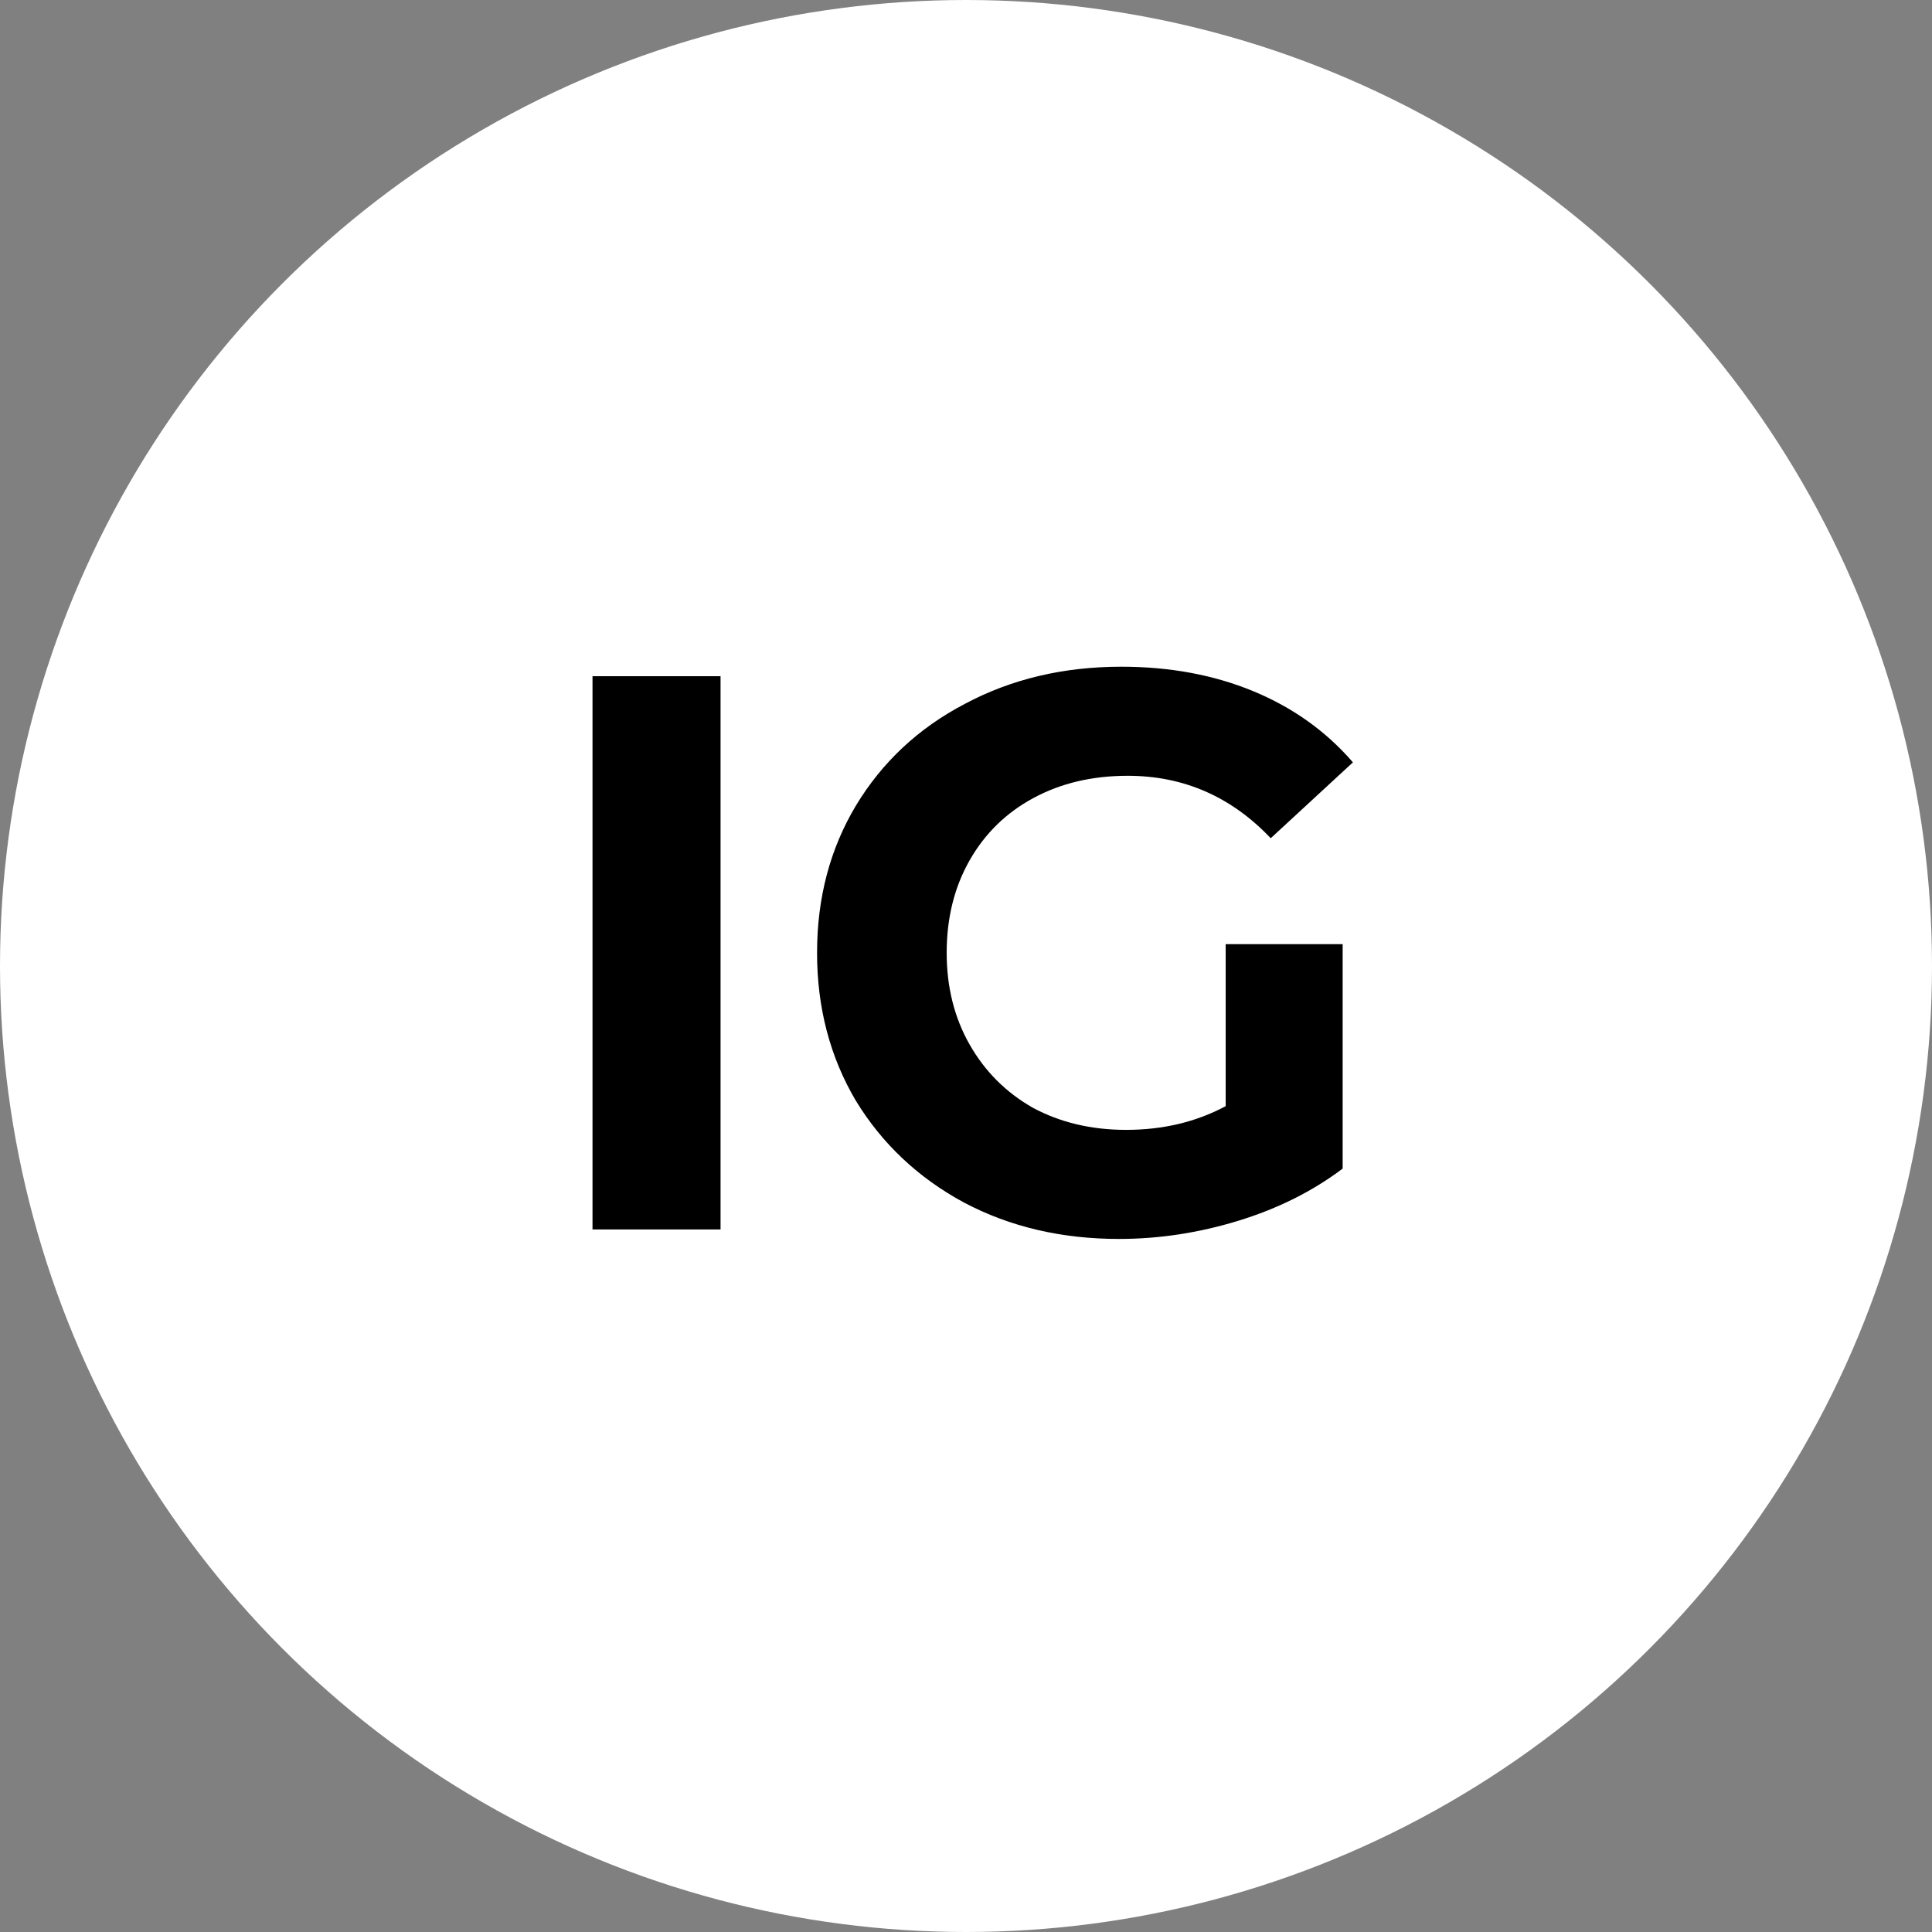
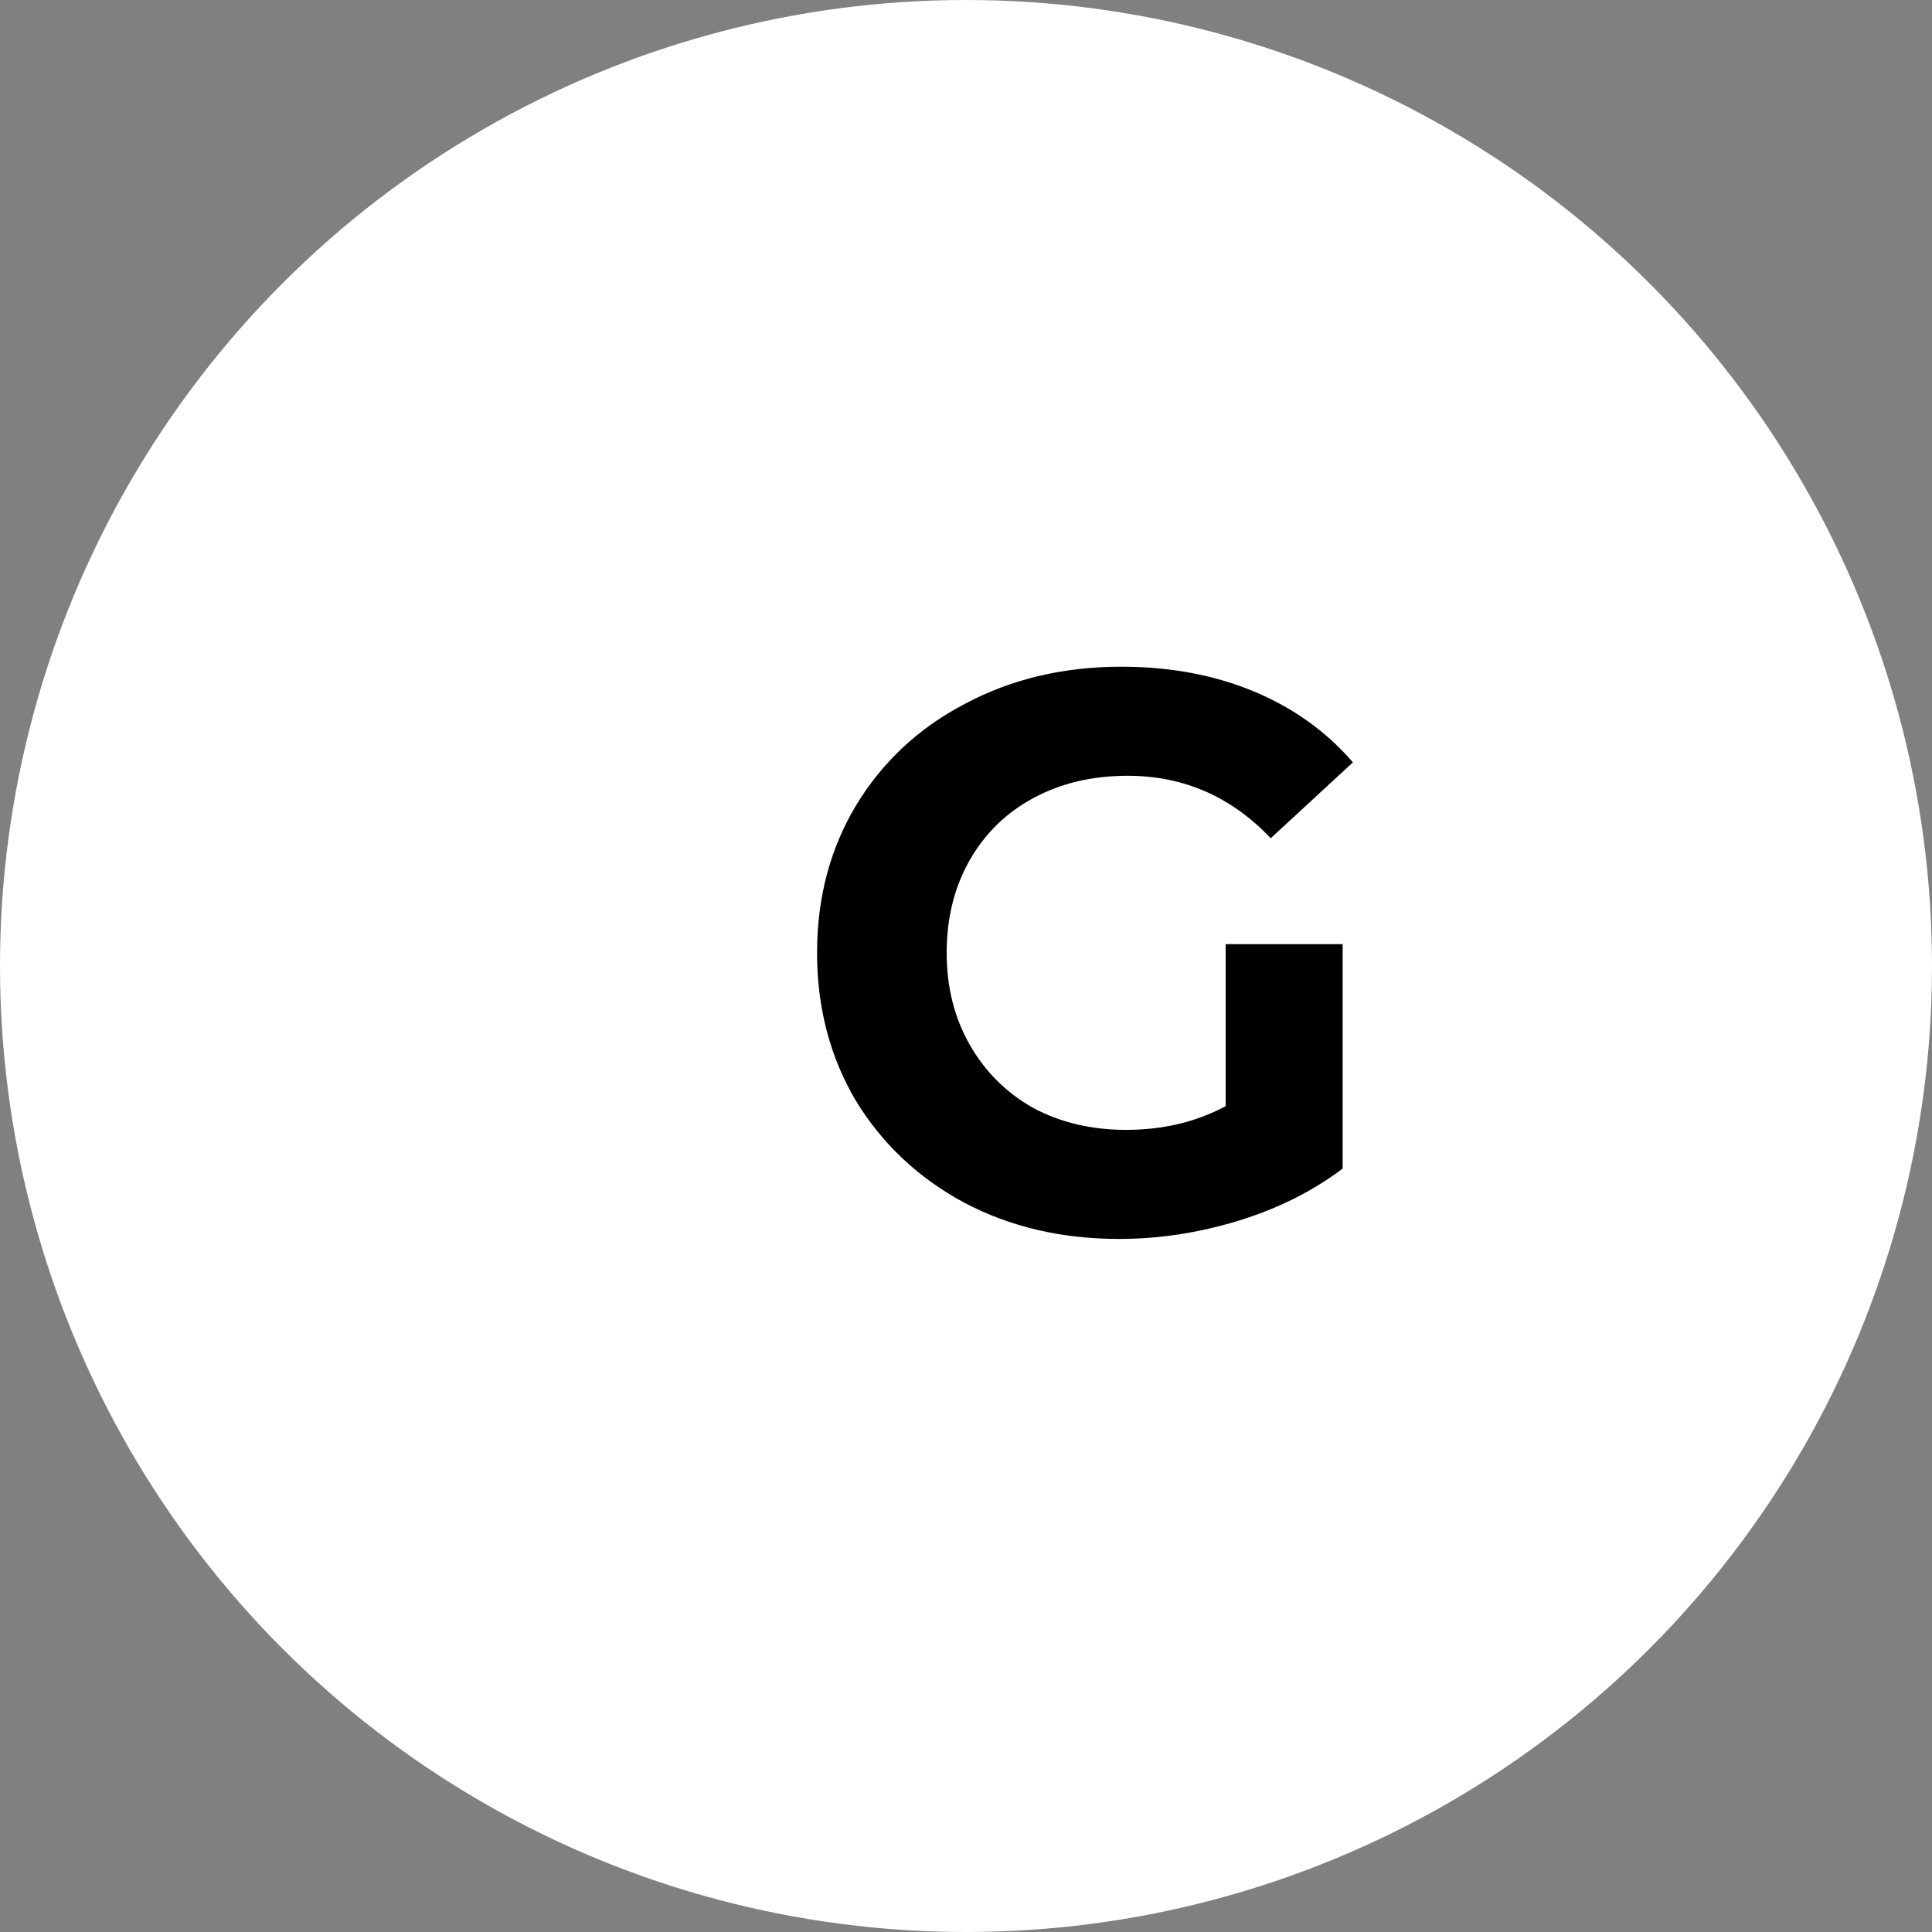
<svg xmlns="http://www.w3.org/2000/svg" width="44" height="44" viewBox="0 0 44 44" fill="none">
  <rect x="0" y="0" width="44" height="44" fill="#808080" stroke="none" />
  <g clip-path="url(#clip0_1_7)">
    <circle cx="22" cy="22" r="22" fill="white" />
-     <path d="M13.494 15.4H16.41V28H13.494V15.4Z" fill="black" />
    <path d="M27.914 21.502H30.578V26.614C29.894 27.13 29.102 27.526 28.202 27.802C27.302 28.078 26.396 28.216 25.484 28.216C24.176 28.216 23 27.94 21.956 27.388C20.912 26.824 20.09 26.05 19.49 25.066C18.902 24.07 18.608 22.948 18.608 21.7C18.608 20.452 18.902 19.336 19.49 18.352C20.09 17.356 20.918 16.582 21.974 16.03C23.03 15.466 24.218 15.184 25.538 15.184C26.642 15.184 27.644 15.37 28.544 15.742C29.444 16.114 30.2 16.654 30.812 17.362L28.94 19.09C28.04 18.142 26.954 17.668 25.682 17.668C24.878 17.668 24.164 17.836 23.54 18.172C22.916 18.508 22.43 18.982 22.082 19.594C21.734 20.206 21.56 20.908 21.56 21.7C21.56 22.48 21.734 23.176 22.082 23.788C22.43 24.4 22.91 24.88 23.522 25.228C24.146 25.564 24.854 25.732 25.646 25.732C26.486 25.732 27.242 25.552 27.914 25.192V21.502Z" fill="black" />
  </g>
  <defs>
    <clipPath id="clip0_1_7">
      <rect width="44" height="44" fill="white" />
    </clipPath>
  </defs>
</svg>